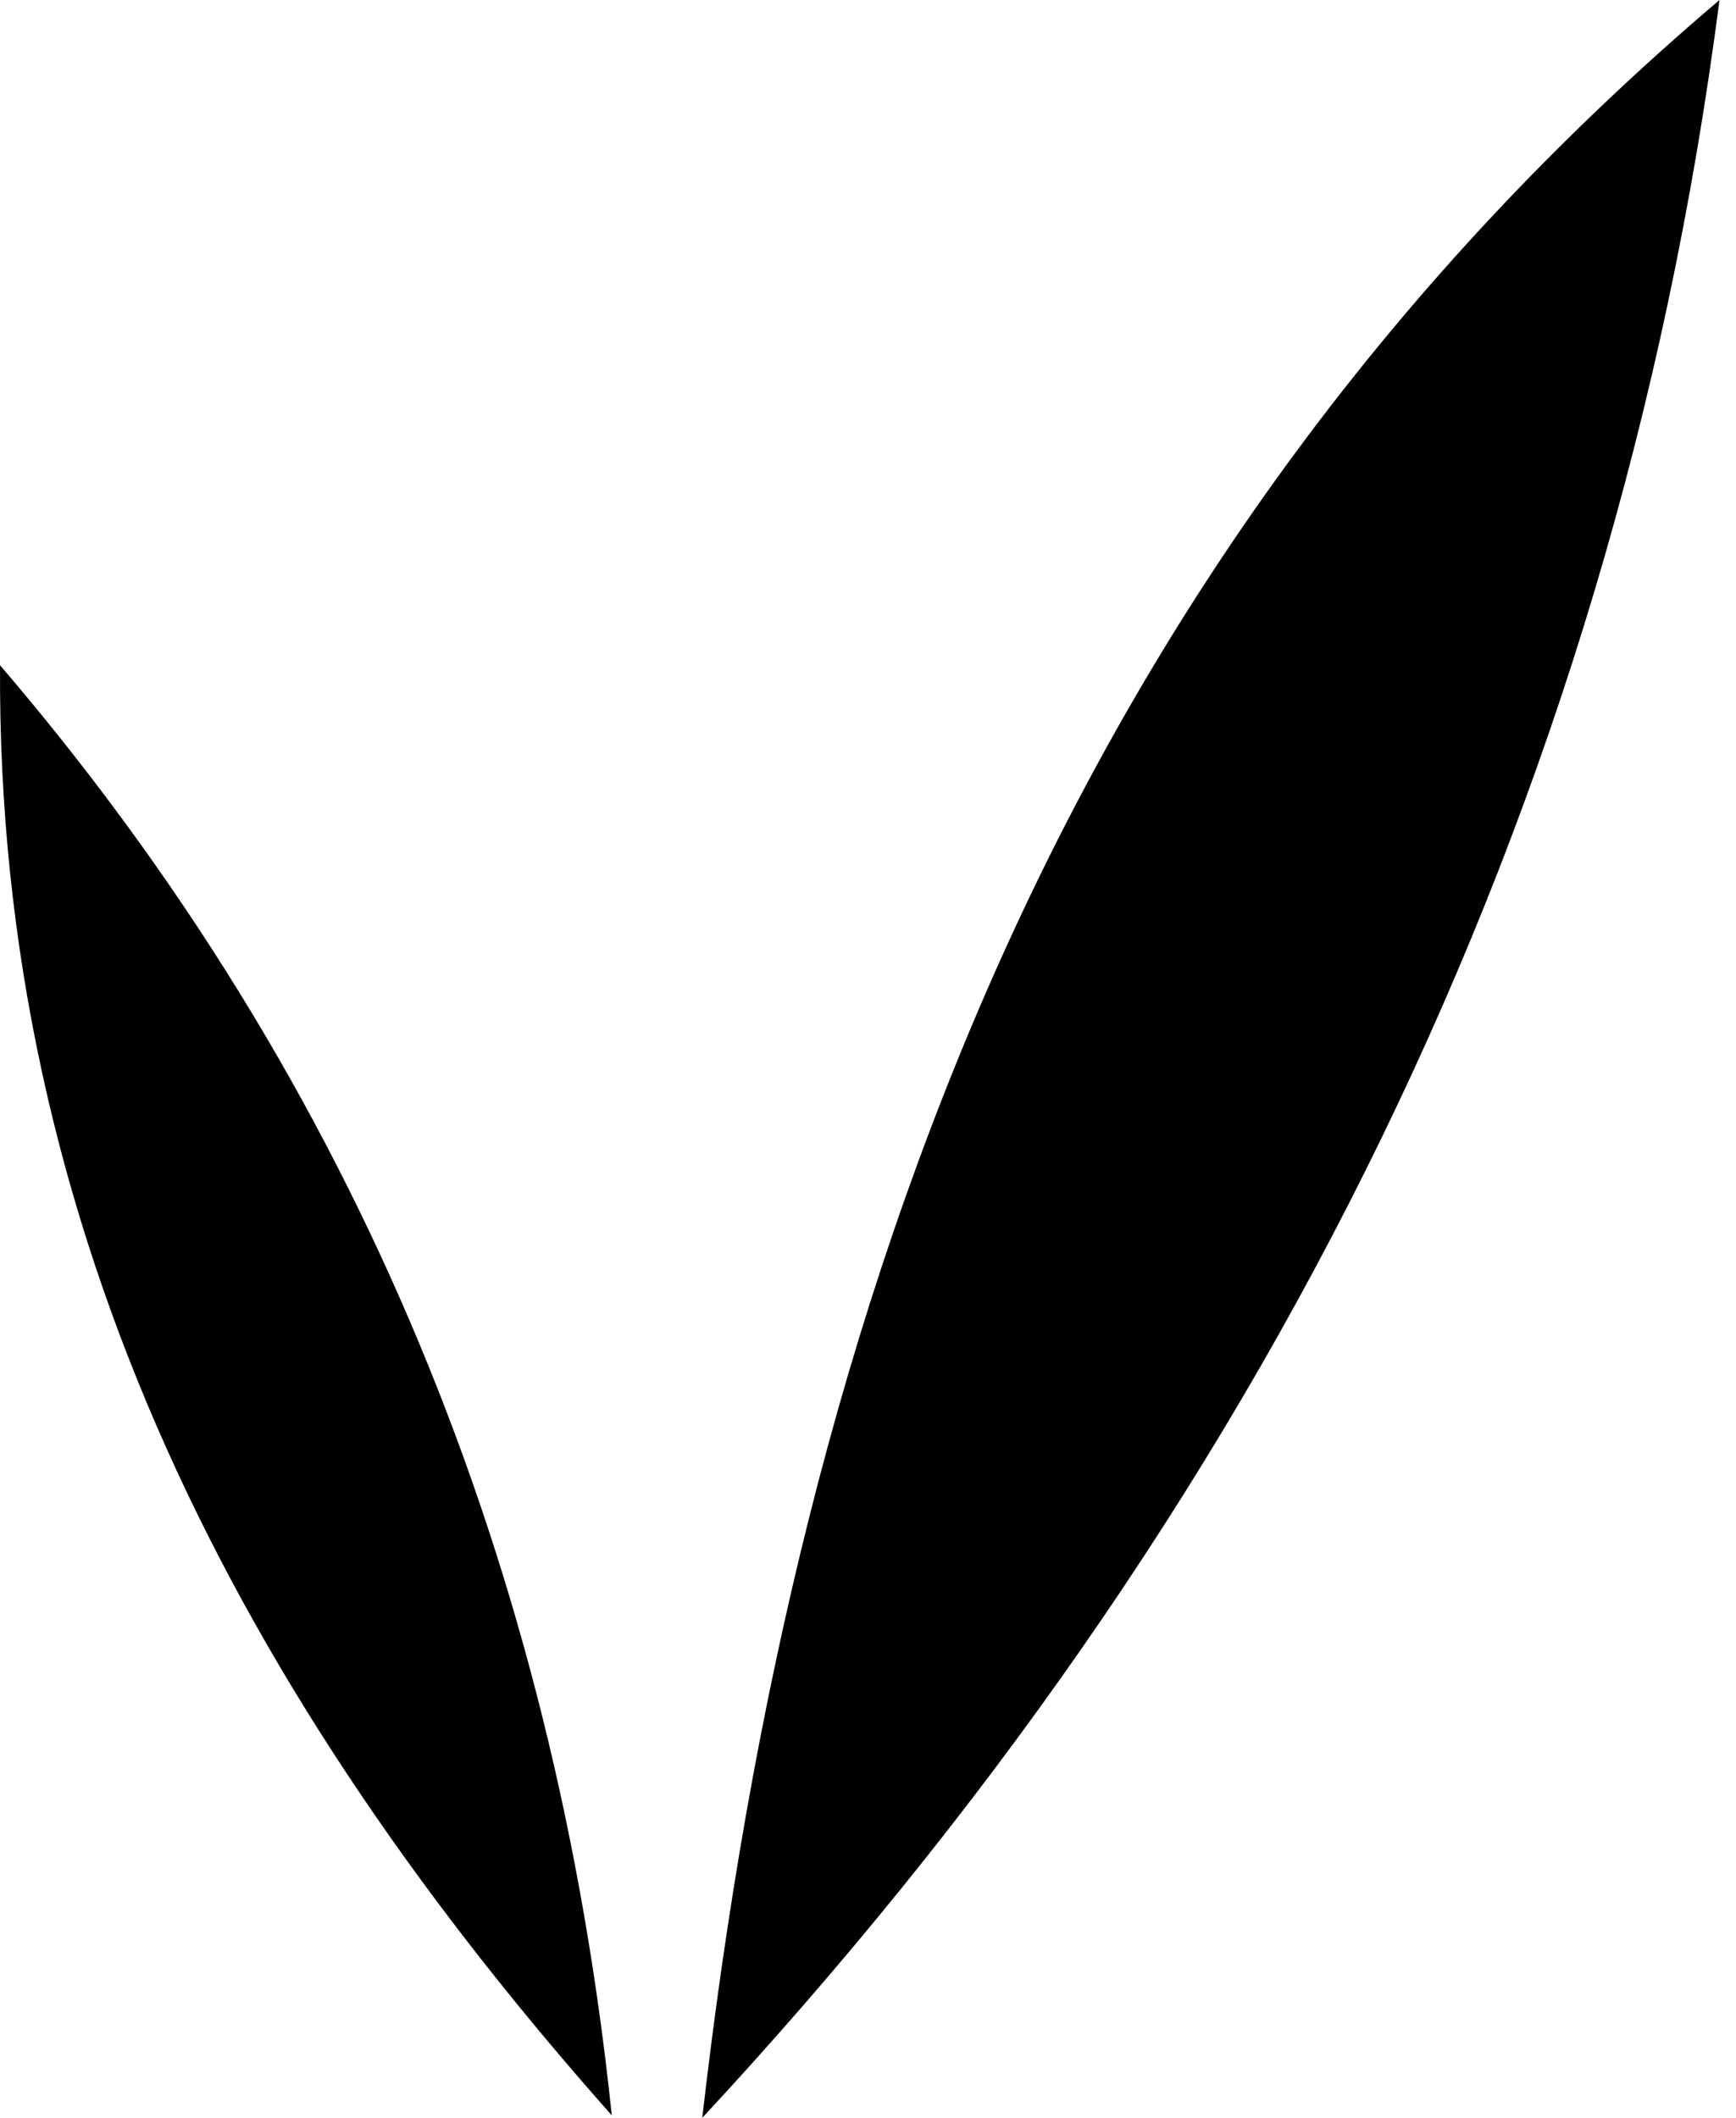
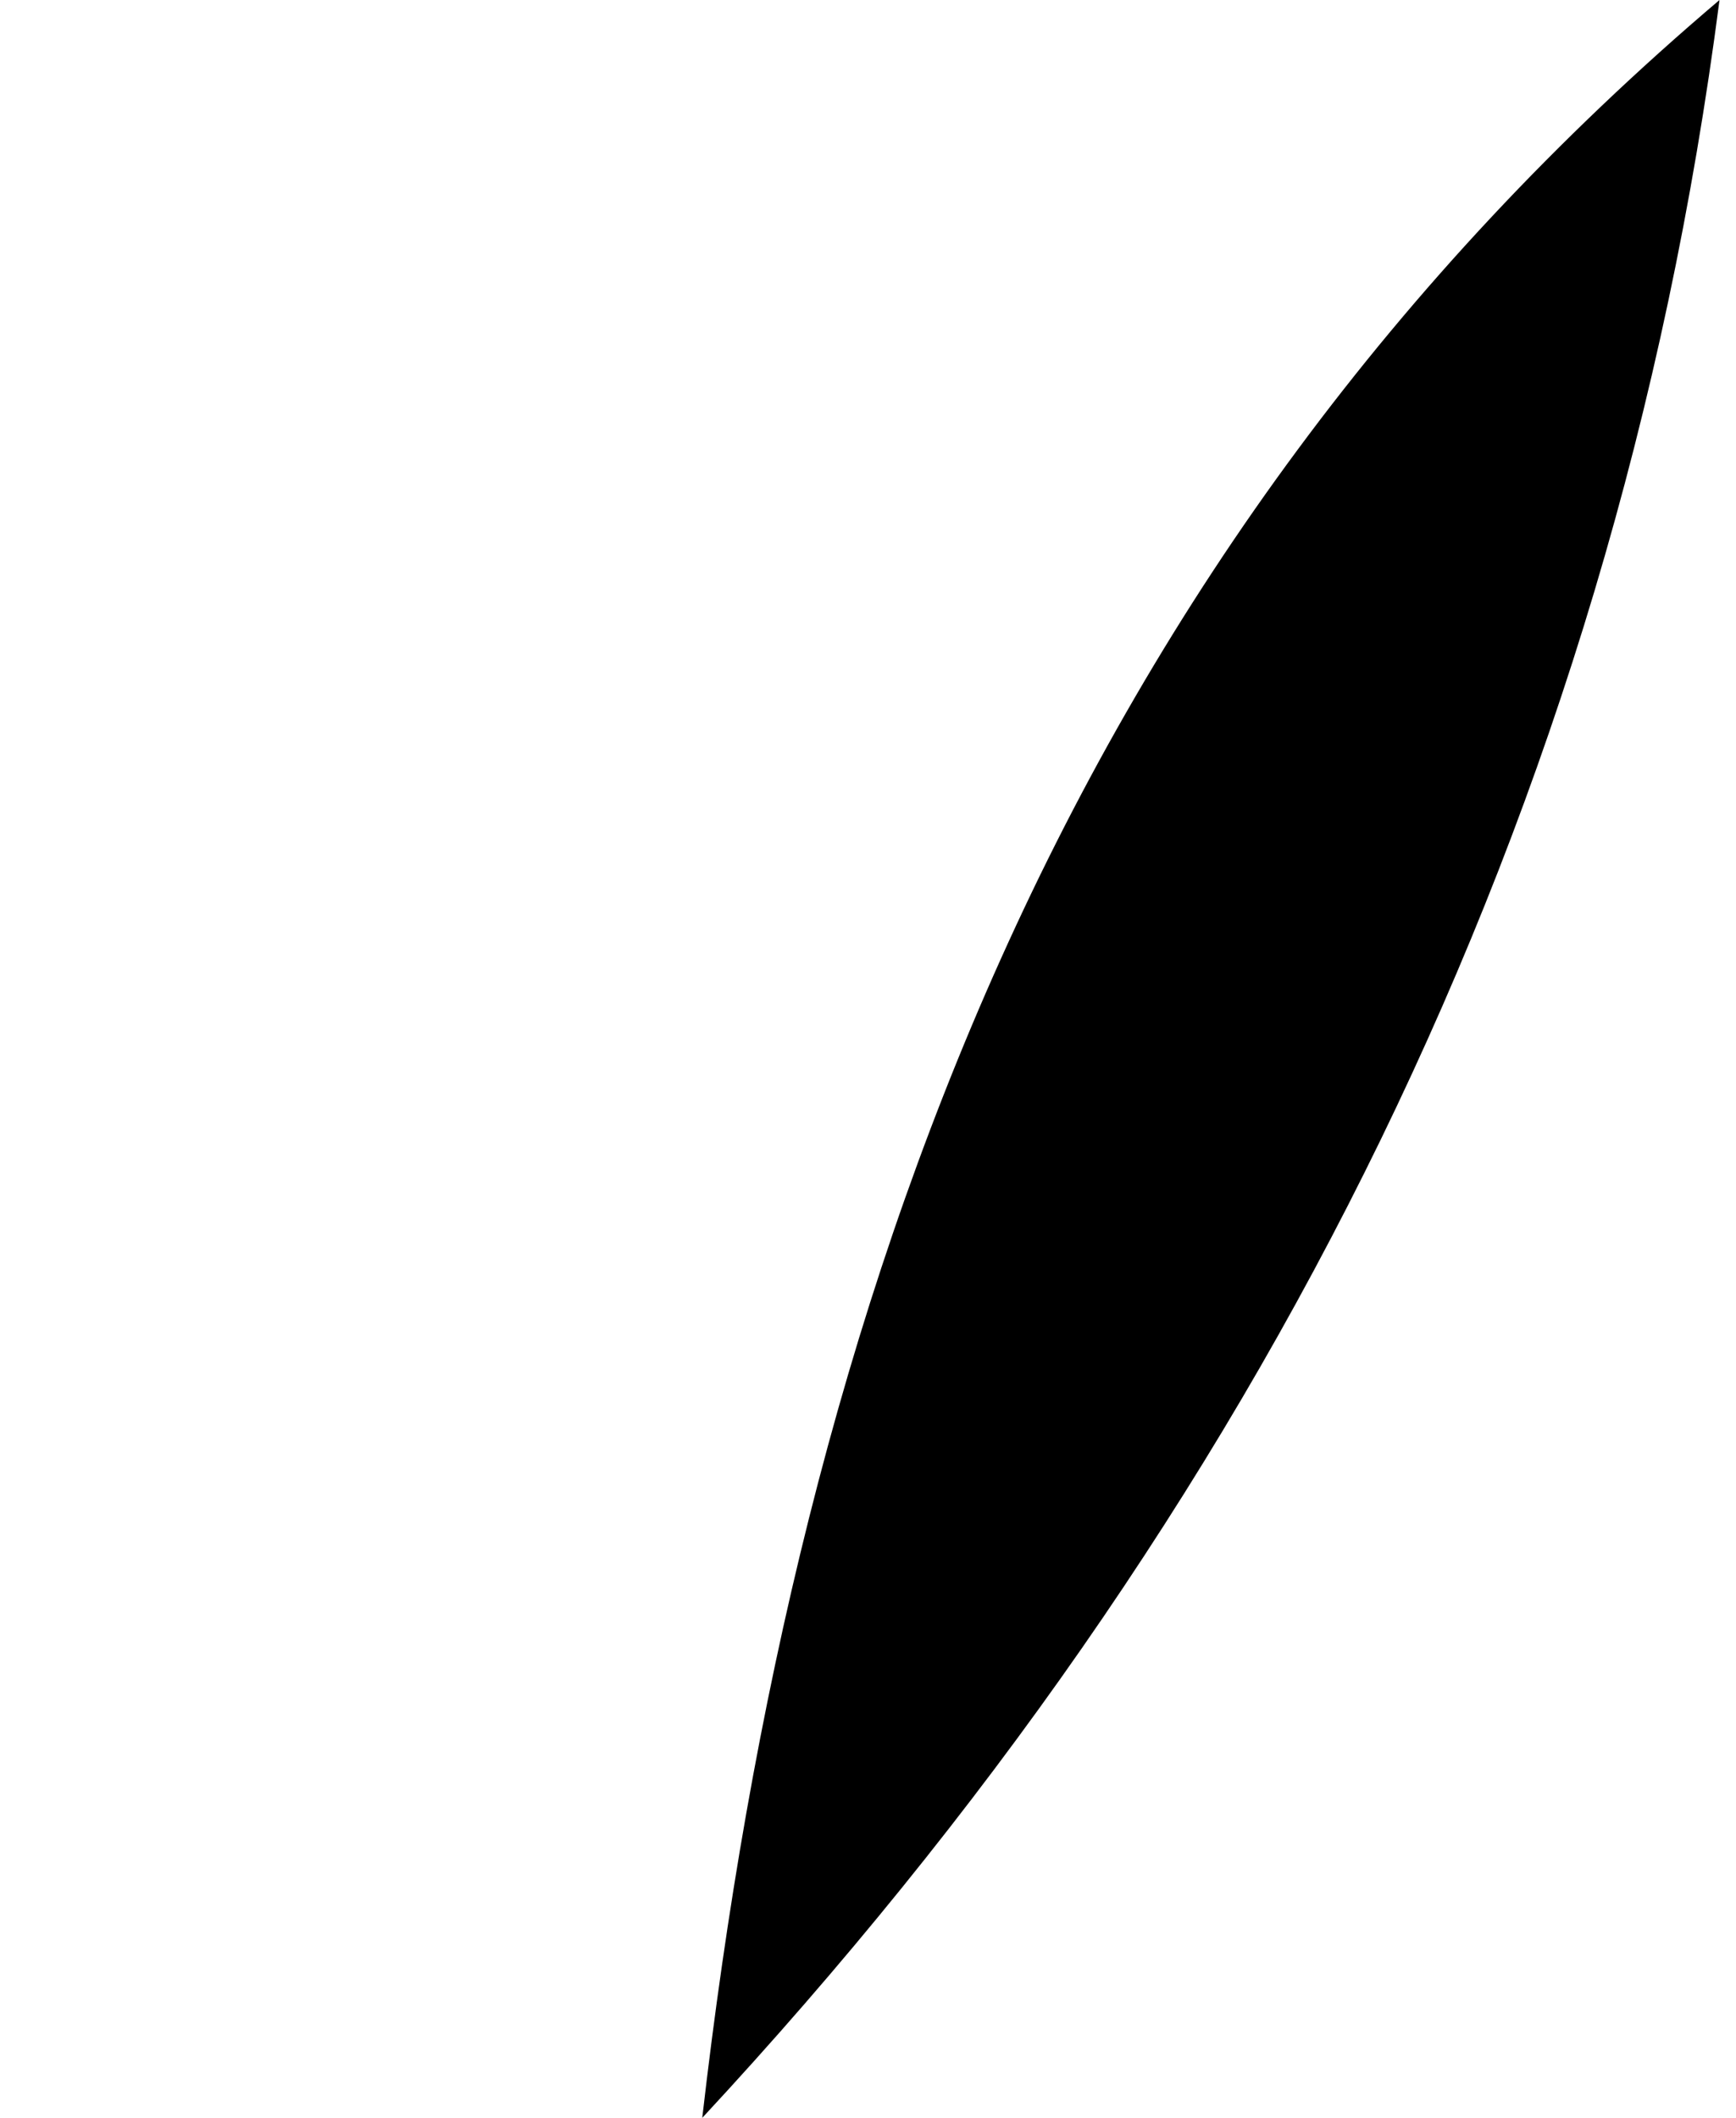
<svg xmlns="http://www.w3.org/2000/svg" width="82" height="100" viewBox="0 0 82 100" fill="none">
  <path d="M33.171 100C37.635 61.148 50.321 26.21 81.221 0C76.223 38.586 59.554 71.595 33.171 100Z" fill="black" />
-   <path d="M0.002 31.412C16.951 51.186 26.207 74.164 28.898 99.883C11.532 80.32 -0.162 58.355 0.002 31.412Z" fill="black" />
</svg>